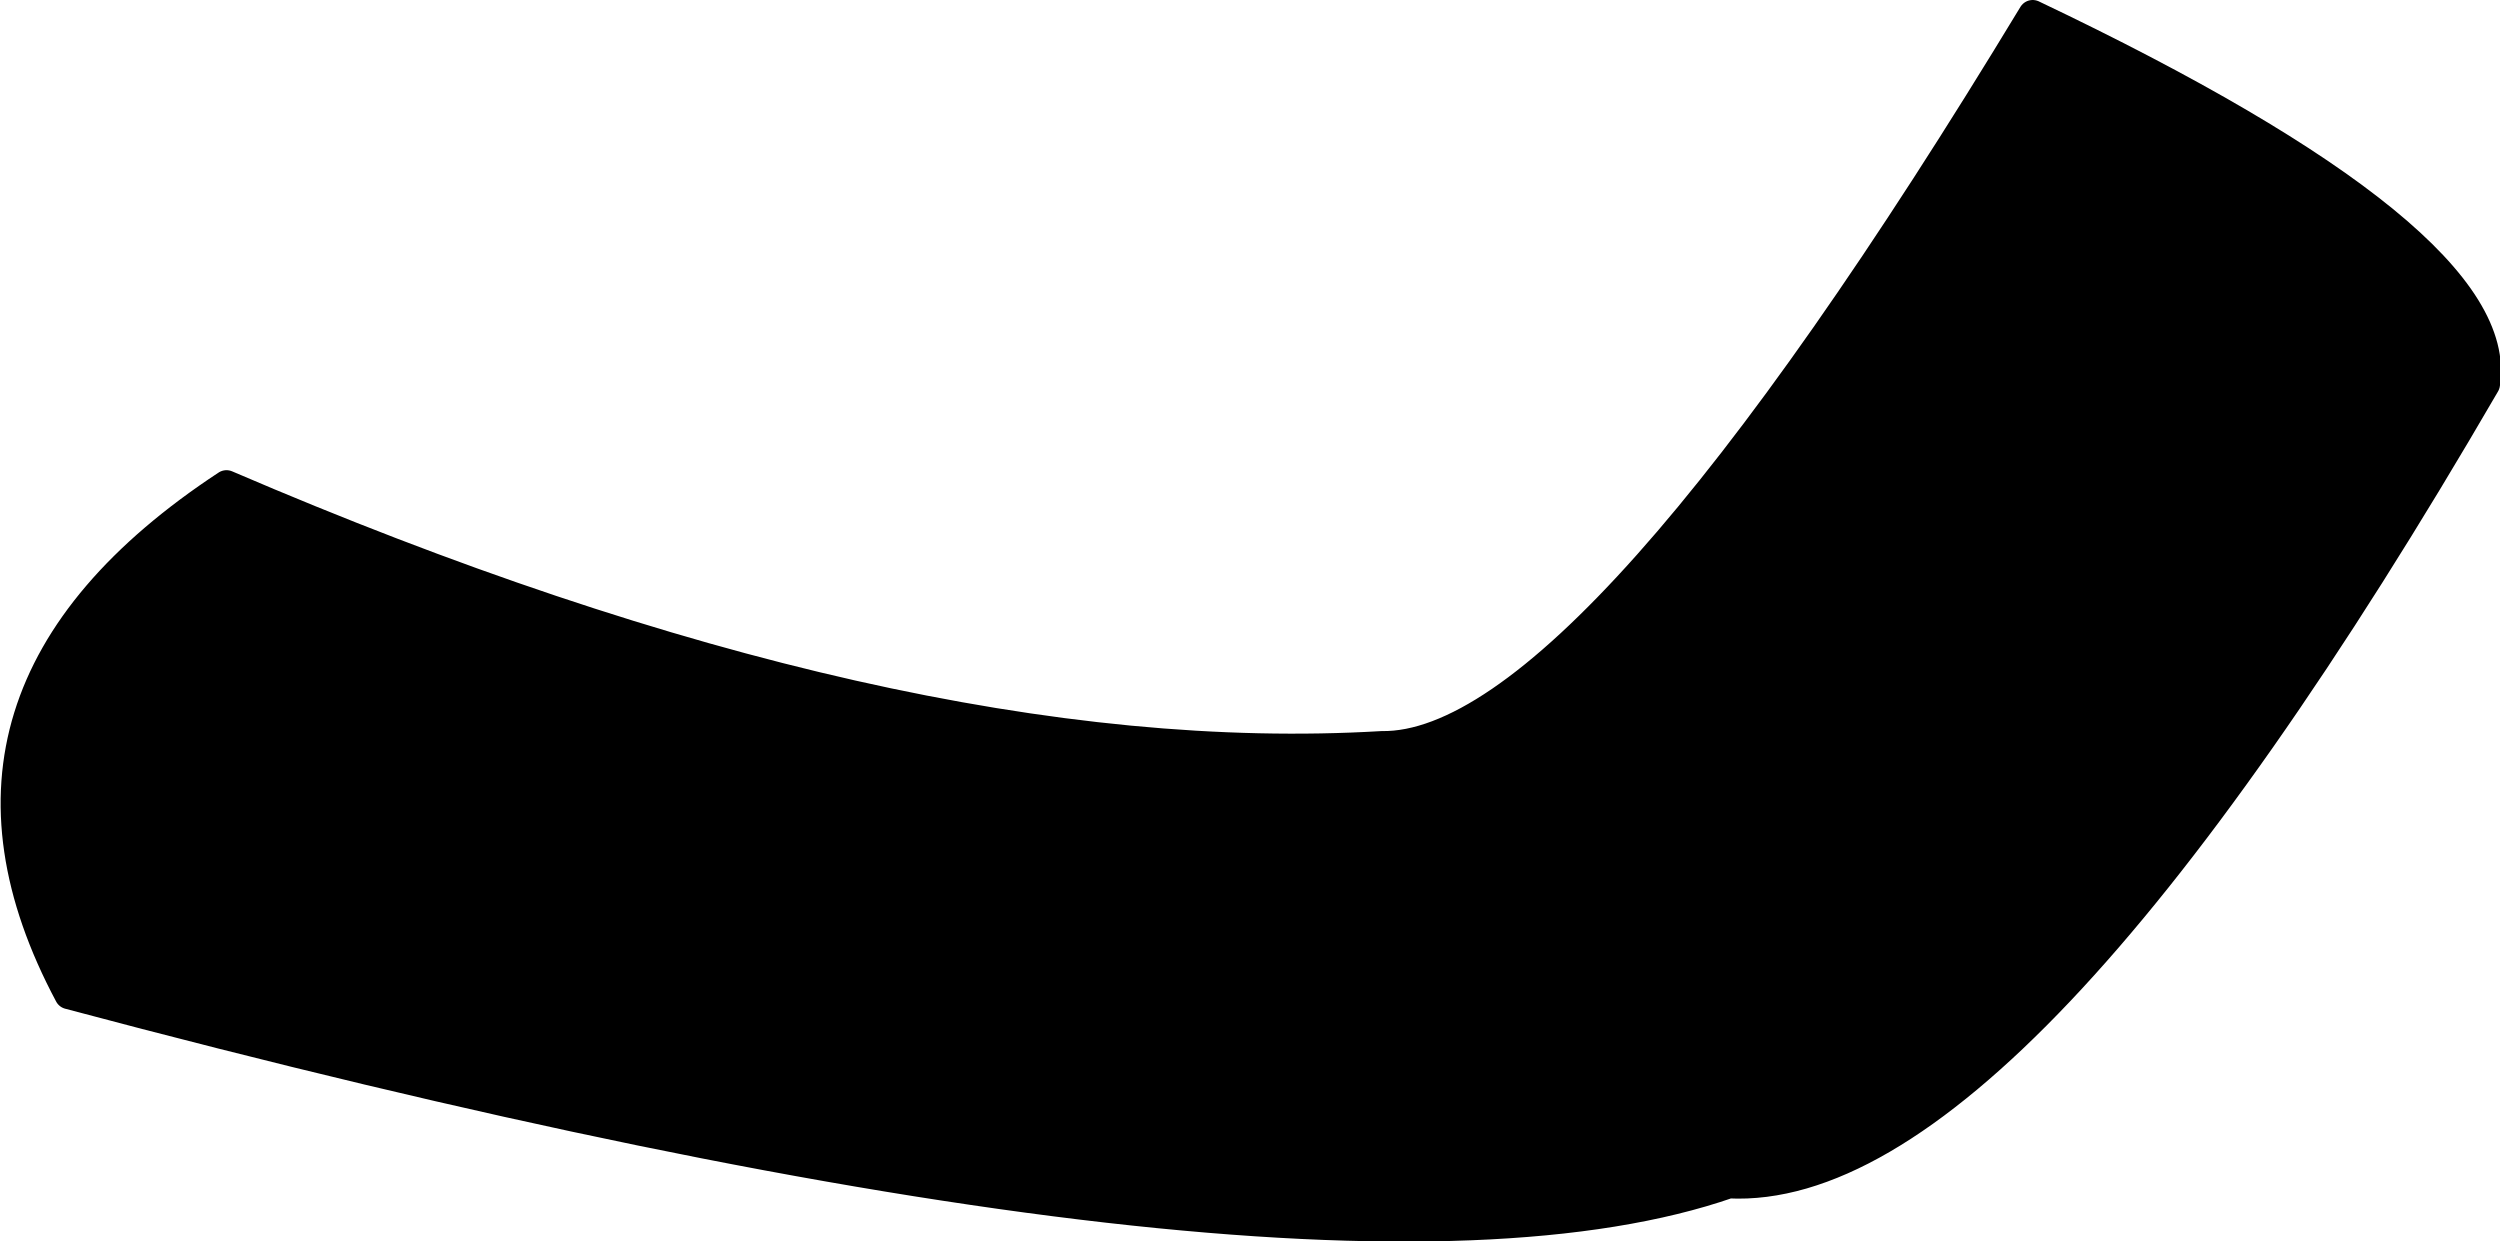
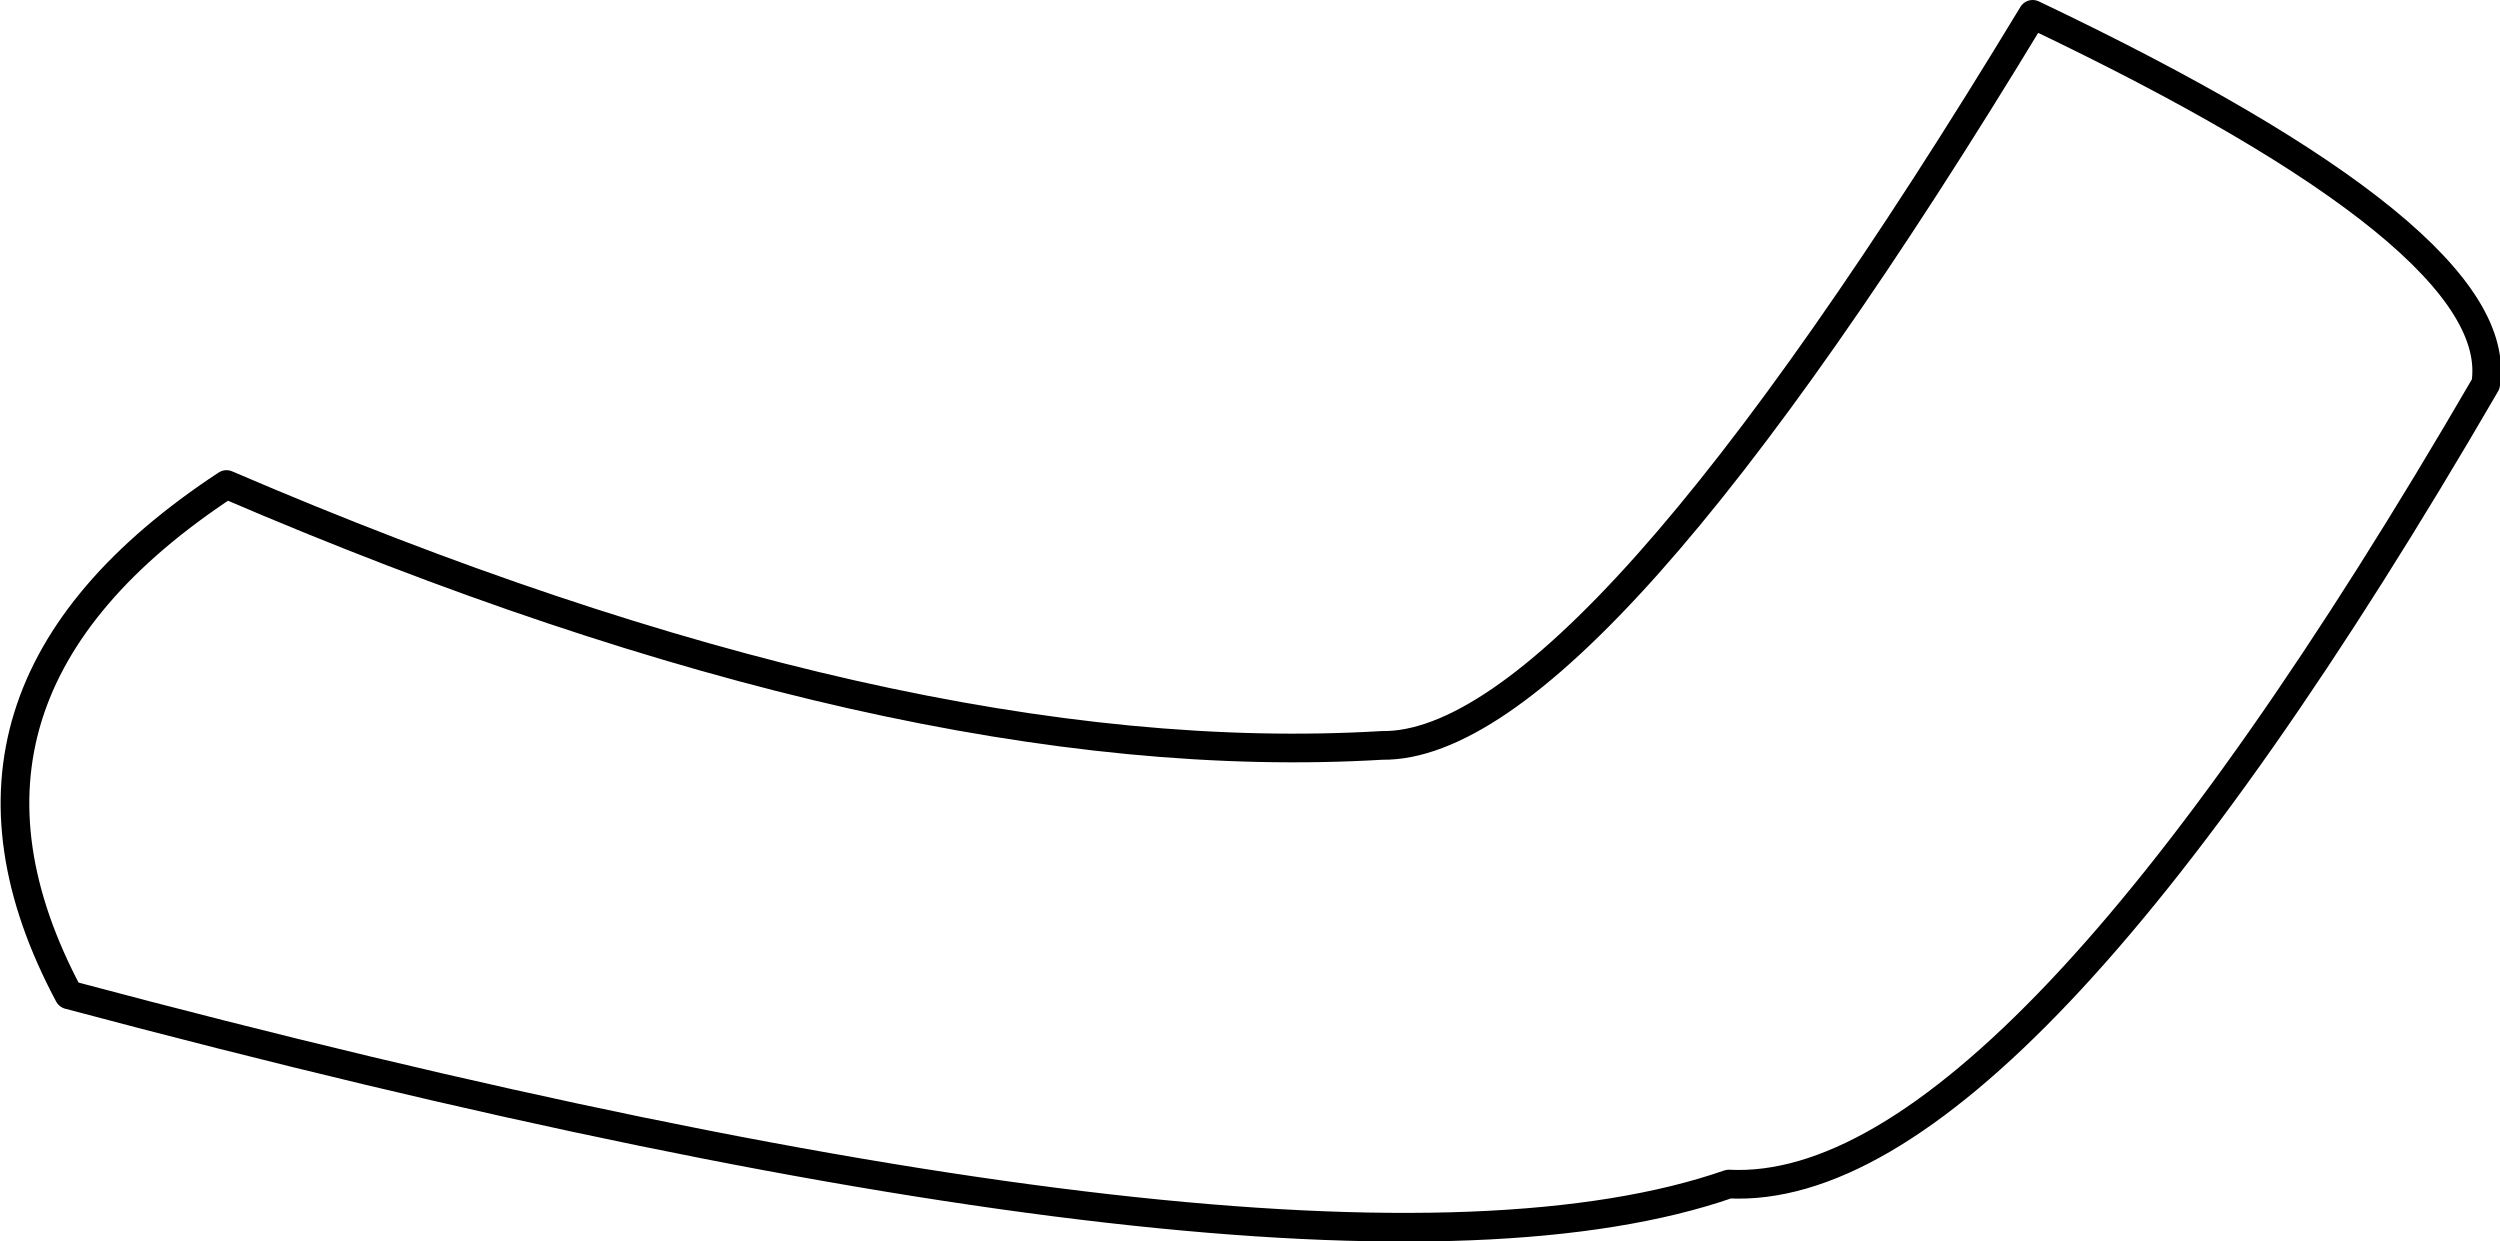
<svg xmlns="http://www.w3.org/2000/svg" height="21.65px" width="43.6px">
  <g transform="matrix(1.0, 0.0, 0.0, 1.0, 21.8, 10.8)">
-     <path d="M21.55 -4.1 Q21.95 -6.6 13.65 -10.55 5.9 2.25 2.3 2.2 -6.1 2.7 -17.85 -2.35 -23.4 1.3 -20.6 6.55 1.15 12.35 8.35 9.85 13.3 10.1 21.55 -4.1" fill="#000000" fill-rule="evenodd" stroke="none" />
-     <path d="M21.55 -4.1 Q21.95 -6.6 13.65 -10.55 5.9 2.25 2.3 2.2 -6.1 2.7 -17.85 -2.35 -23.4 1.3 -20.6 6.55 1.15 12.35 8.35 9.85 13.3 10.1 21.55 -4.1 Z" fill="none" stroke="#000000" stroke-linecap="round" stroke-linejoin="round" stroke-width="0.5" />
+     <path d="M21.55 -4.1 Q21.95 -6.6 13.65 -10.55 5.9 2.25 2.3 2.2 -6.1 2.7 -17.85 -2.35 -23.4 1.3 -20.6 6.55 1.15 12.35 8.35 9.85 13.3 10.1 21.55 -4.1 " fill="none" stroke="#000000" stroke-linecap="round" stroke-linejoin="round" stroke-width="0.5" />
  </g>
</svg>